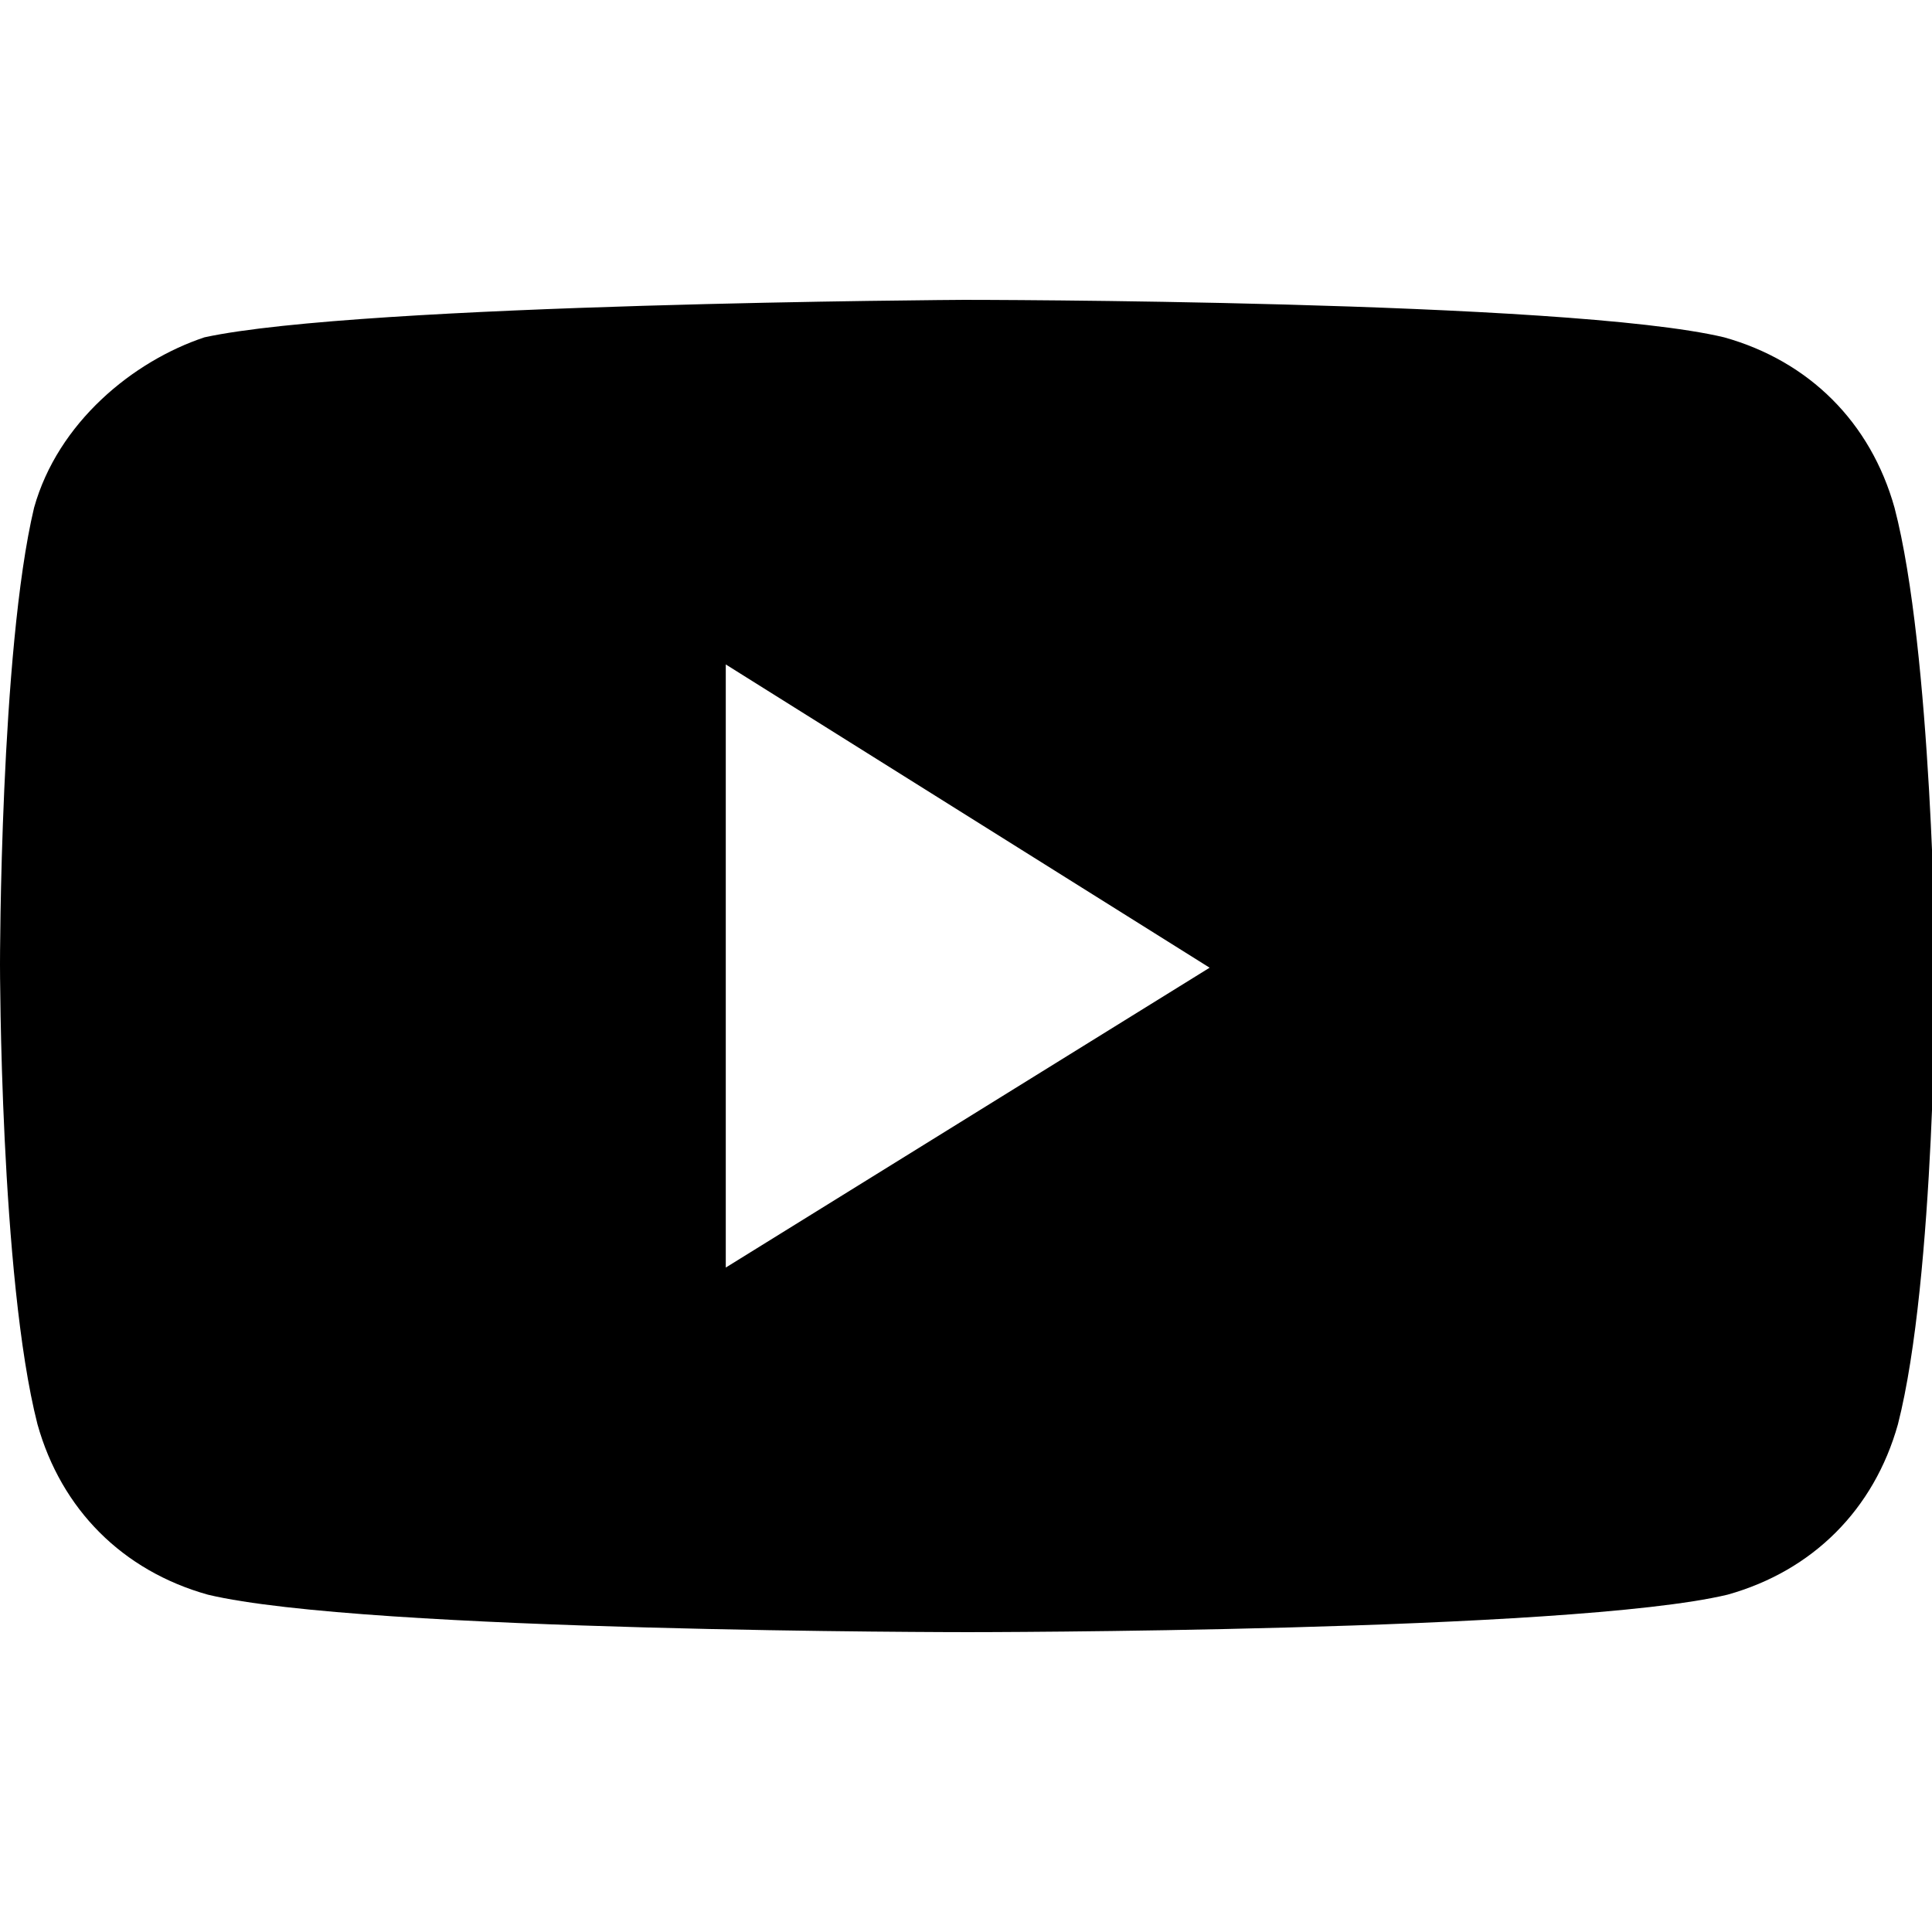
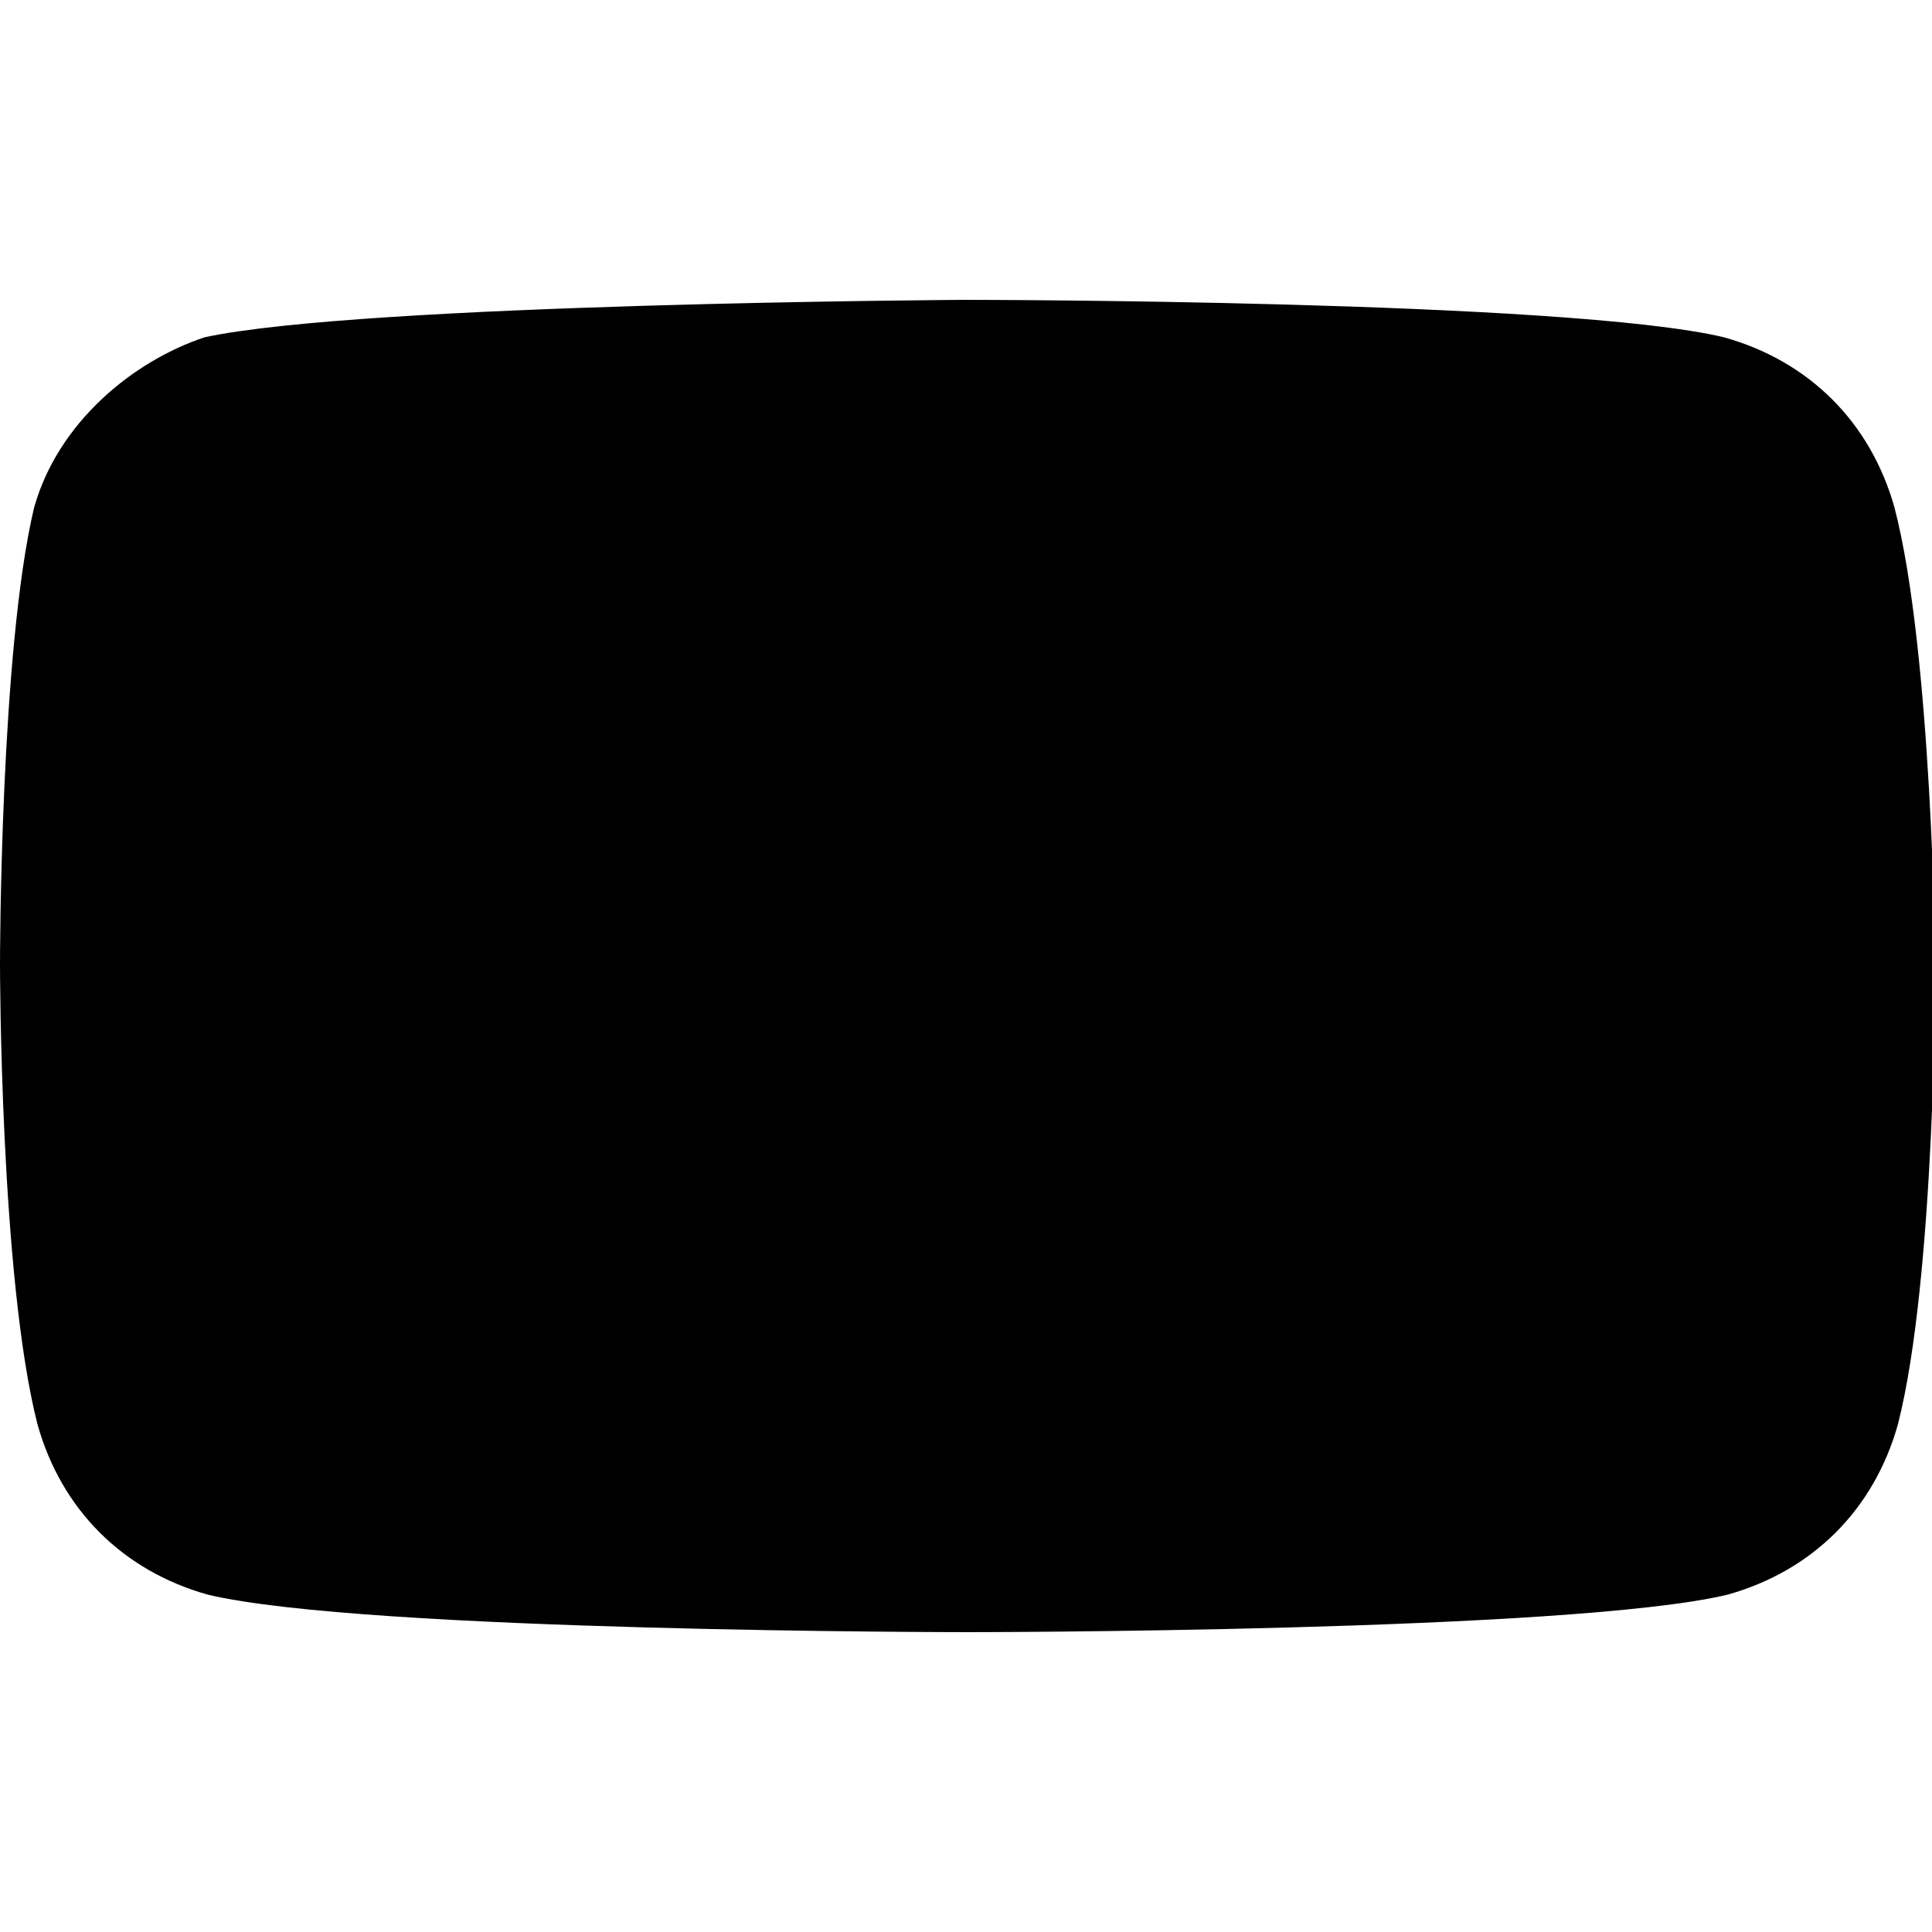
<svg xmlns="http://www.w3.org/2000/svg" role="img" focusable="false" version="1.1" id="Layer_1" x="0px" y="0px" viewBox="0 0 56.7 56.7" style="enable-background:new 0 0 56.7 56.7;" xml:space="preserve">
  <title>YouTube logo</title>
-   <path d="M21.3,37.2V19.5l14.2,8.9L21.3,37.2z M55.6,14.9c-0.7-2.5-2.5-4.3-5-5c-4.6-1.1-22.3-1.1-22.3-1.1S10.6,8.9,6,9.9  c-2.1,0.7-4.3,2.5-5,5C0,19.1,0,28.3,0,28.3s0,9.2,1.1,13.5c0.7,2.5,2.5,4.3,5,5c4.6,1.1,22.3,1.1,22.3,1.1s17.7,0,22.3-1.1  c2.5-0.7,4.3-2.5,5-5c1.1-4.3,1.1-13.5,1.1-13.5S56.7,19.1,55.6,14.9z" />
+   <path d="M21.3,37.2l14.2,8.9L21.3,37.2z M55.6,14.9c-0.7-2.5-2.5-4.3-5-5c-4.6-1.1-22.3-1.1-22.3-1.1S10.6,8.9,6,9.9  c-2.1,0.7-4.3,2.5-5,5C0,19.1,0,28.3,0,28.3s0,9.2,1.1,13.5c0.7,2.5,2.5,4.3,5,5c4.6,1.1,22.3,1.1,22.3,1.1s17.7,0,22.3-1.1  c2.5-0.7,4.3-2.5,5-5c1.1-4.3,1.1-13.5,1.1-13.5S56.7,19.1,55.6,14.9z" />
</svg>